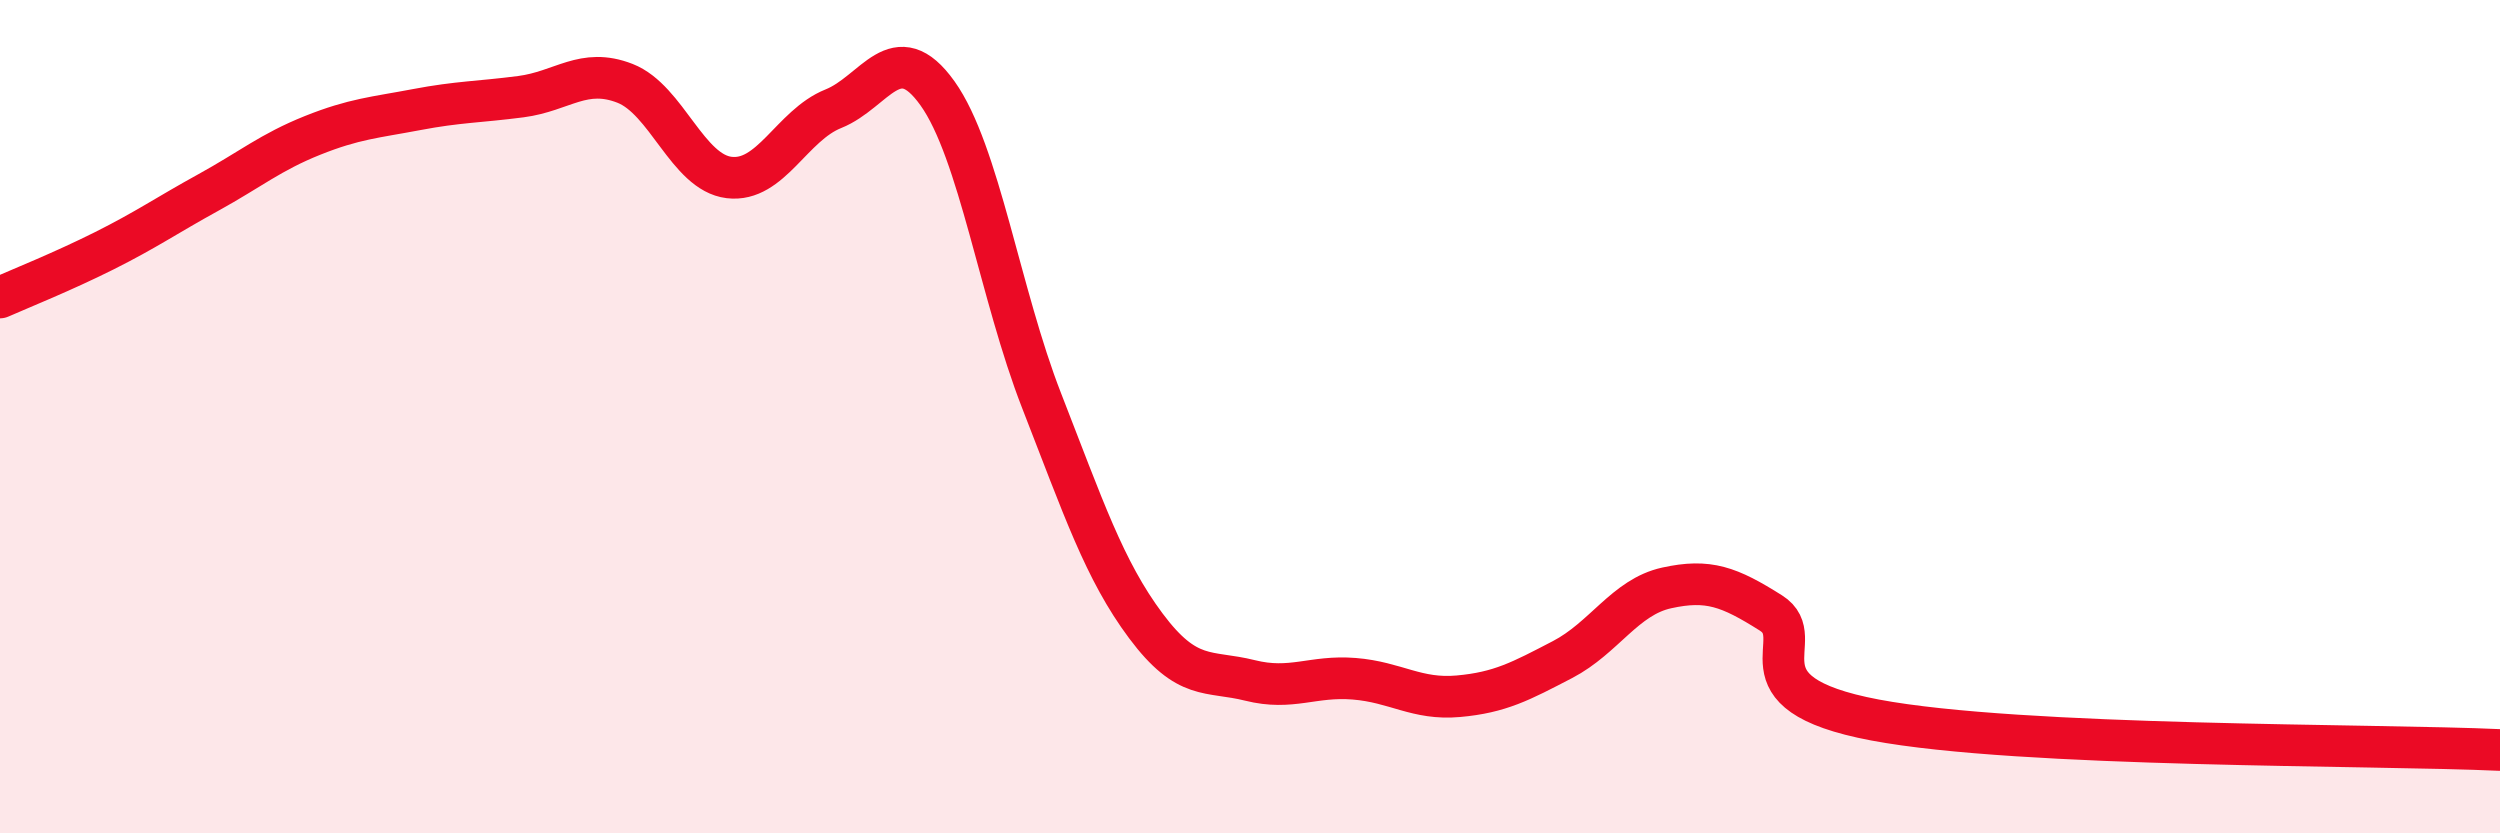
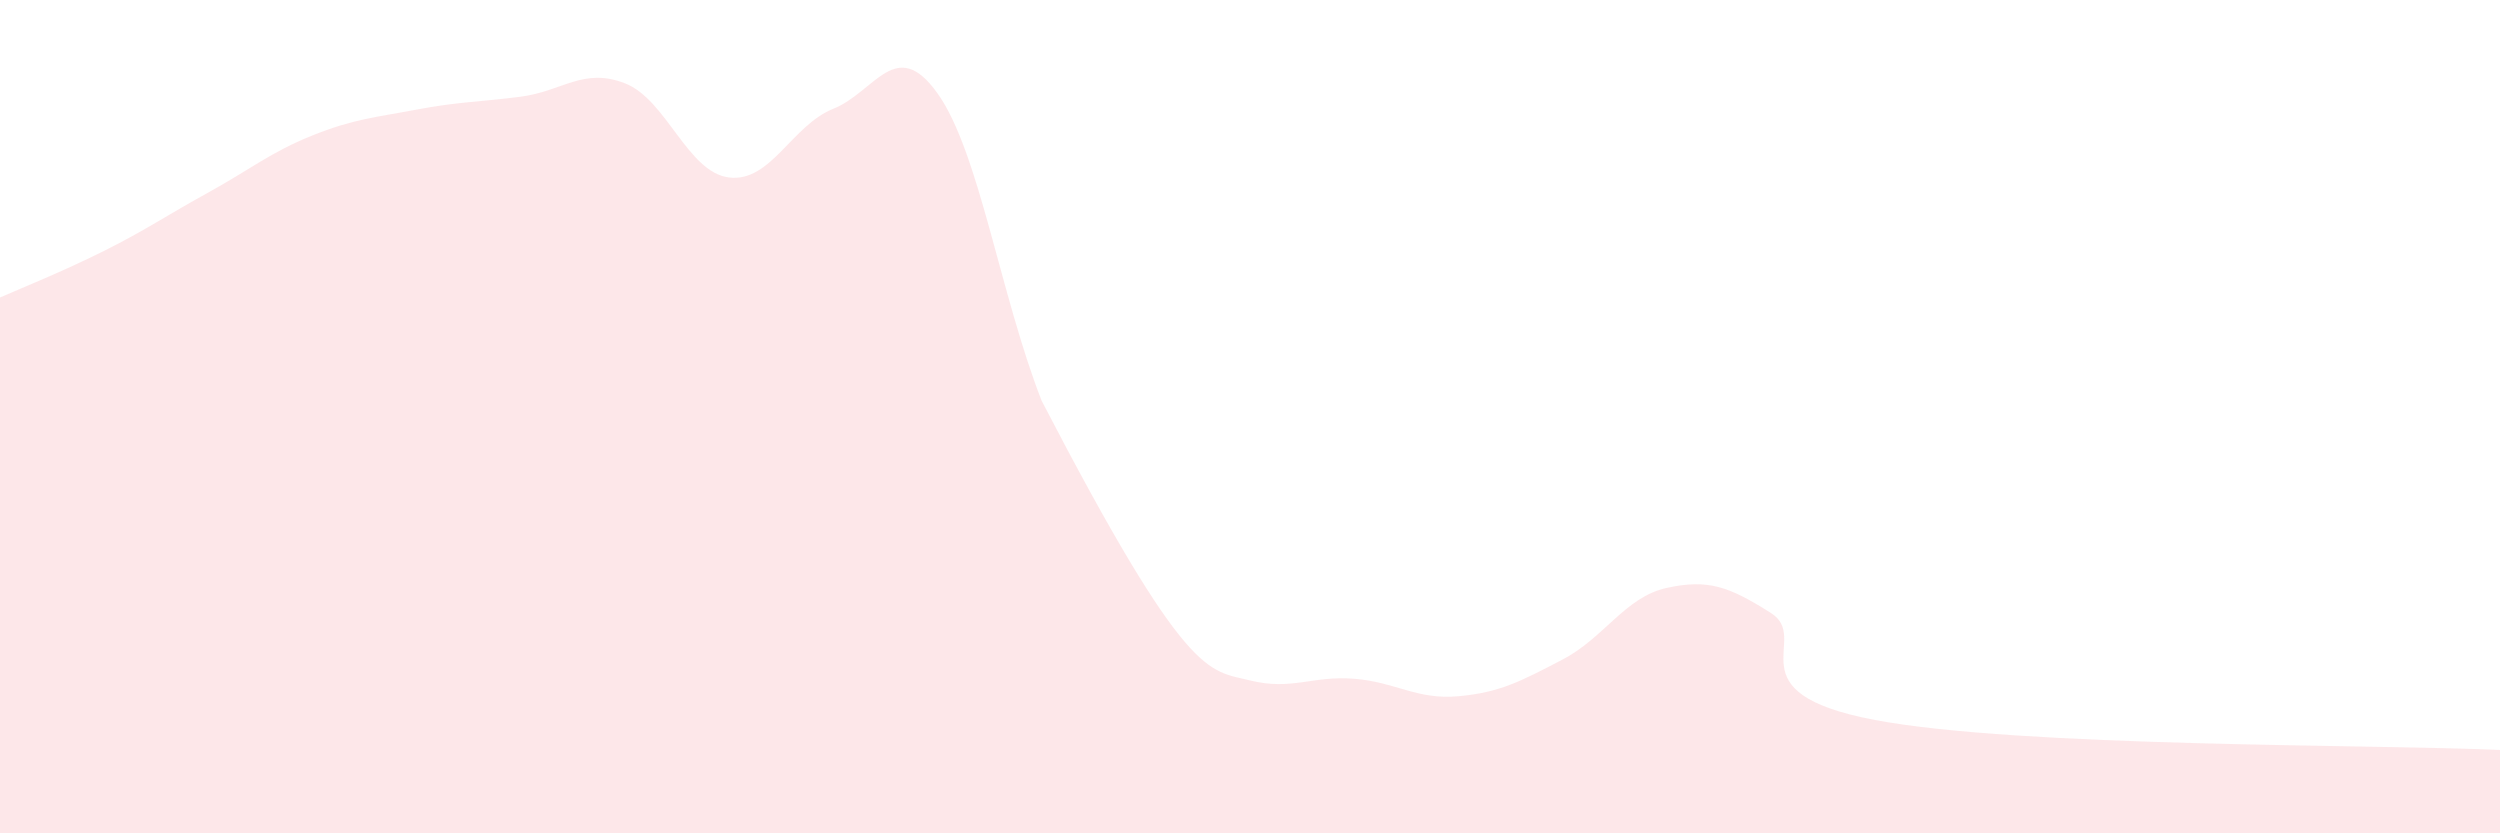
<svg xmlns="http://www.w3.org/2000/svg" width="60" height="20" viewBox="0 0 60 20">
-   <path d="M 0,7.14 C 0.5,6.92 1.5,6.52 2.5,6.02 C 3.5,5.52 4,5.17 5,4.62 C 6,4.07 6.5,3.65 7.5,3.25 C 8.5,2.85 9,2.82 10,2.63 C 11,2.44 11.5,2.45 12.5,2.32 C 13.5,2.19 14,1.61 15,2 C 16,2.39 16.5,4.14 17.5,4.26 C 18.5,4.38 19,3.01 20,2.61 C 21,2.21 21.5,0.84 22.5,2.24 C 23.5,3.64 24,7.06 25,9.62 C 26,12.18 26.5,13.68 27.5,15.02 C 28.5,16.36 29,16.08 30,16.33 C 31,16.58 31.5,16.21 32.5,16.29 C 33.5,16.37 34,16.8 35,16.71 C 36,16.62 36.5,16.35 37.5,15.83 C 38.5,15.31 39,14.33 40,14.11 C 41,13.89 41.5,14.08 42.5,14.71 C 43.5,15.34 41.5,16.62 45,17.28 C 48.5,17.94 57,17.86 60,18L60 20L0 20Z" fill="#EB0A25" opacity="0.1" stroke-linecap="round" stroke-linejoin="round" />
-   <path d="M 0,7.14 C 0.5,6.92 1.5,6.52 2.5,6.02 C 3.5,5.52 4,5.17 5,4.62 C 6,4.07 6.5,3.65 7.5,3.25 C 8.5,2.85 9,2.82 10,2.63 C 11,2.44 11.5,2.45 12.5,2.32 C 13.5,2.19 14,1.61 15,2 C 16,2.39 16.5,4.14 17.5,4.26 C 18.5,4.38 19,3.01 20,2.61 C 21,2.21 21.5,0.84 22.5,2.24 C 23.5,3.64 24,7.06 25,9.62 C 26,12.18 26.5,13.68 27.5,15.02 C 28.5,16.36 29,16.08 30,16.33 C 31,16.58 31.5,16.21 32.5,16.29 C 33.5,16.37 34,16.8 35,16.71 C 36,16.62 36.5,16.35 37.5,15.83 C 38.5,15.31 39,14.33 40,14.11 C 41,13.89 41.5,14.08 42.5,14.71 C 43.5,15.34 41.5,16.62 45,17.28 C 48.5,17.94 57,17.86 60,18" stroke="#EB0A25" stroke-width="1" fill="none" stroke-linecap="round" stroke-linejoin="round" />
+   <path d="M 0,7.14 C 0.5,6.92 1.5,6.52 2.5,6.02 C 3.5,5.52 4,5.17 5,4.62 C 6,4.07 6.5,3.65 7.5,3.25 C 8.5,2.85 9,2.82 10,2.63 C 11,2.44 11.5,2.45 12.5,2.32 C 13.5,2.19 14,1.61 15,2 C 16,2.39 16.5,4.14 17.5,4.26 C 18.5,4.38 19,3.01 20,2.61 C 21,2.21 21.5,0.84 22.5,2.24 C 23.5,3.64 24,7.06 25,9.62 C 28.5,16.36 29,16.08 30,16.33 C 31,16.58 31.5,16.21 32.5,16.29 C 33.5,16.37 34,16.8 35,16.71 C 36,16.62 36.5,16.35 37.5,15.83 C 38.5,15.31 39,14.33 40,14.11 C 41,13.89 41.5,14.08 42.5,14.71 C 43.5,15.34 41.5,16.62 45,17.28 C 48.5,17.94 57,17.86 60,18L60 20L0 20Z" fill="#EB0A25" opacity="0.1" stroke-linecap="round" stroke-linejoin="round" />
</svg>